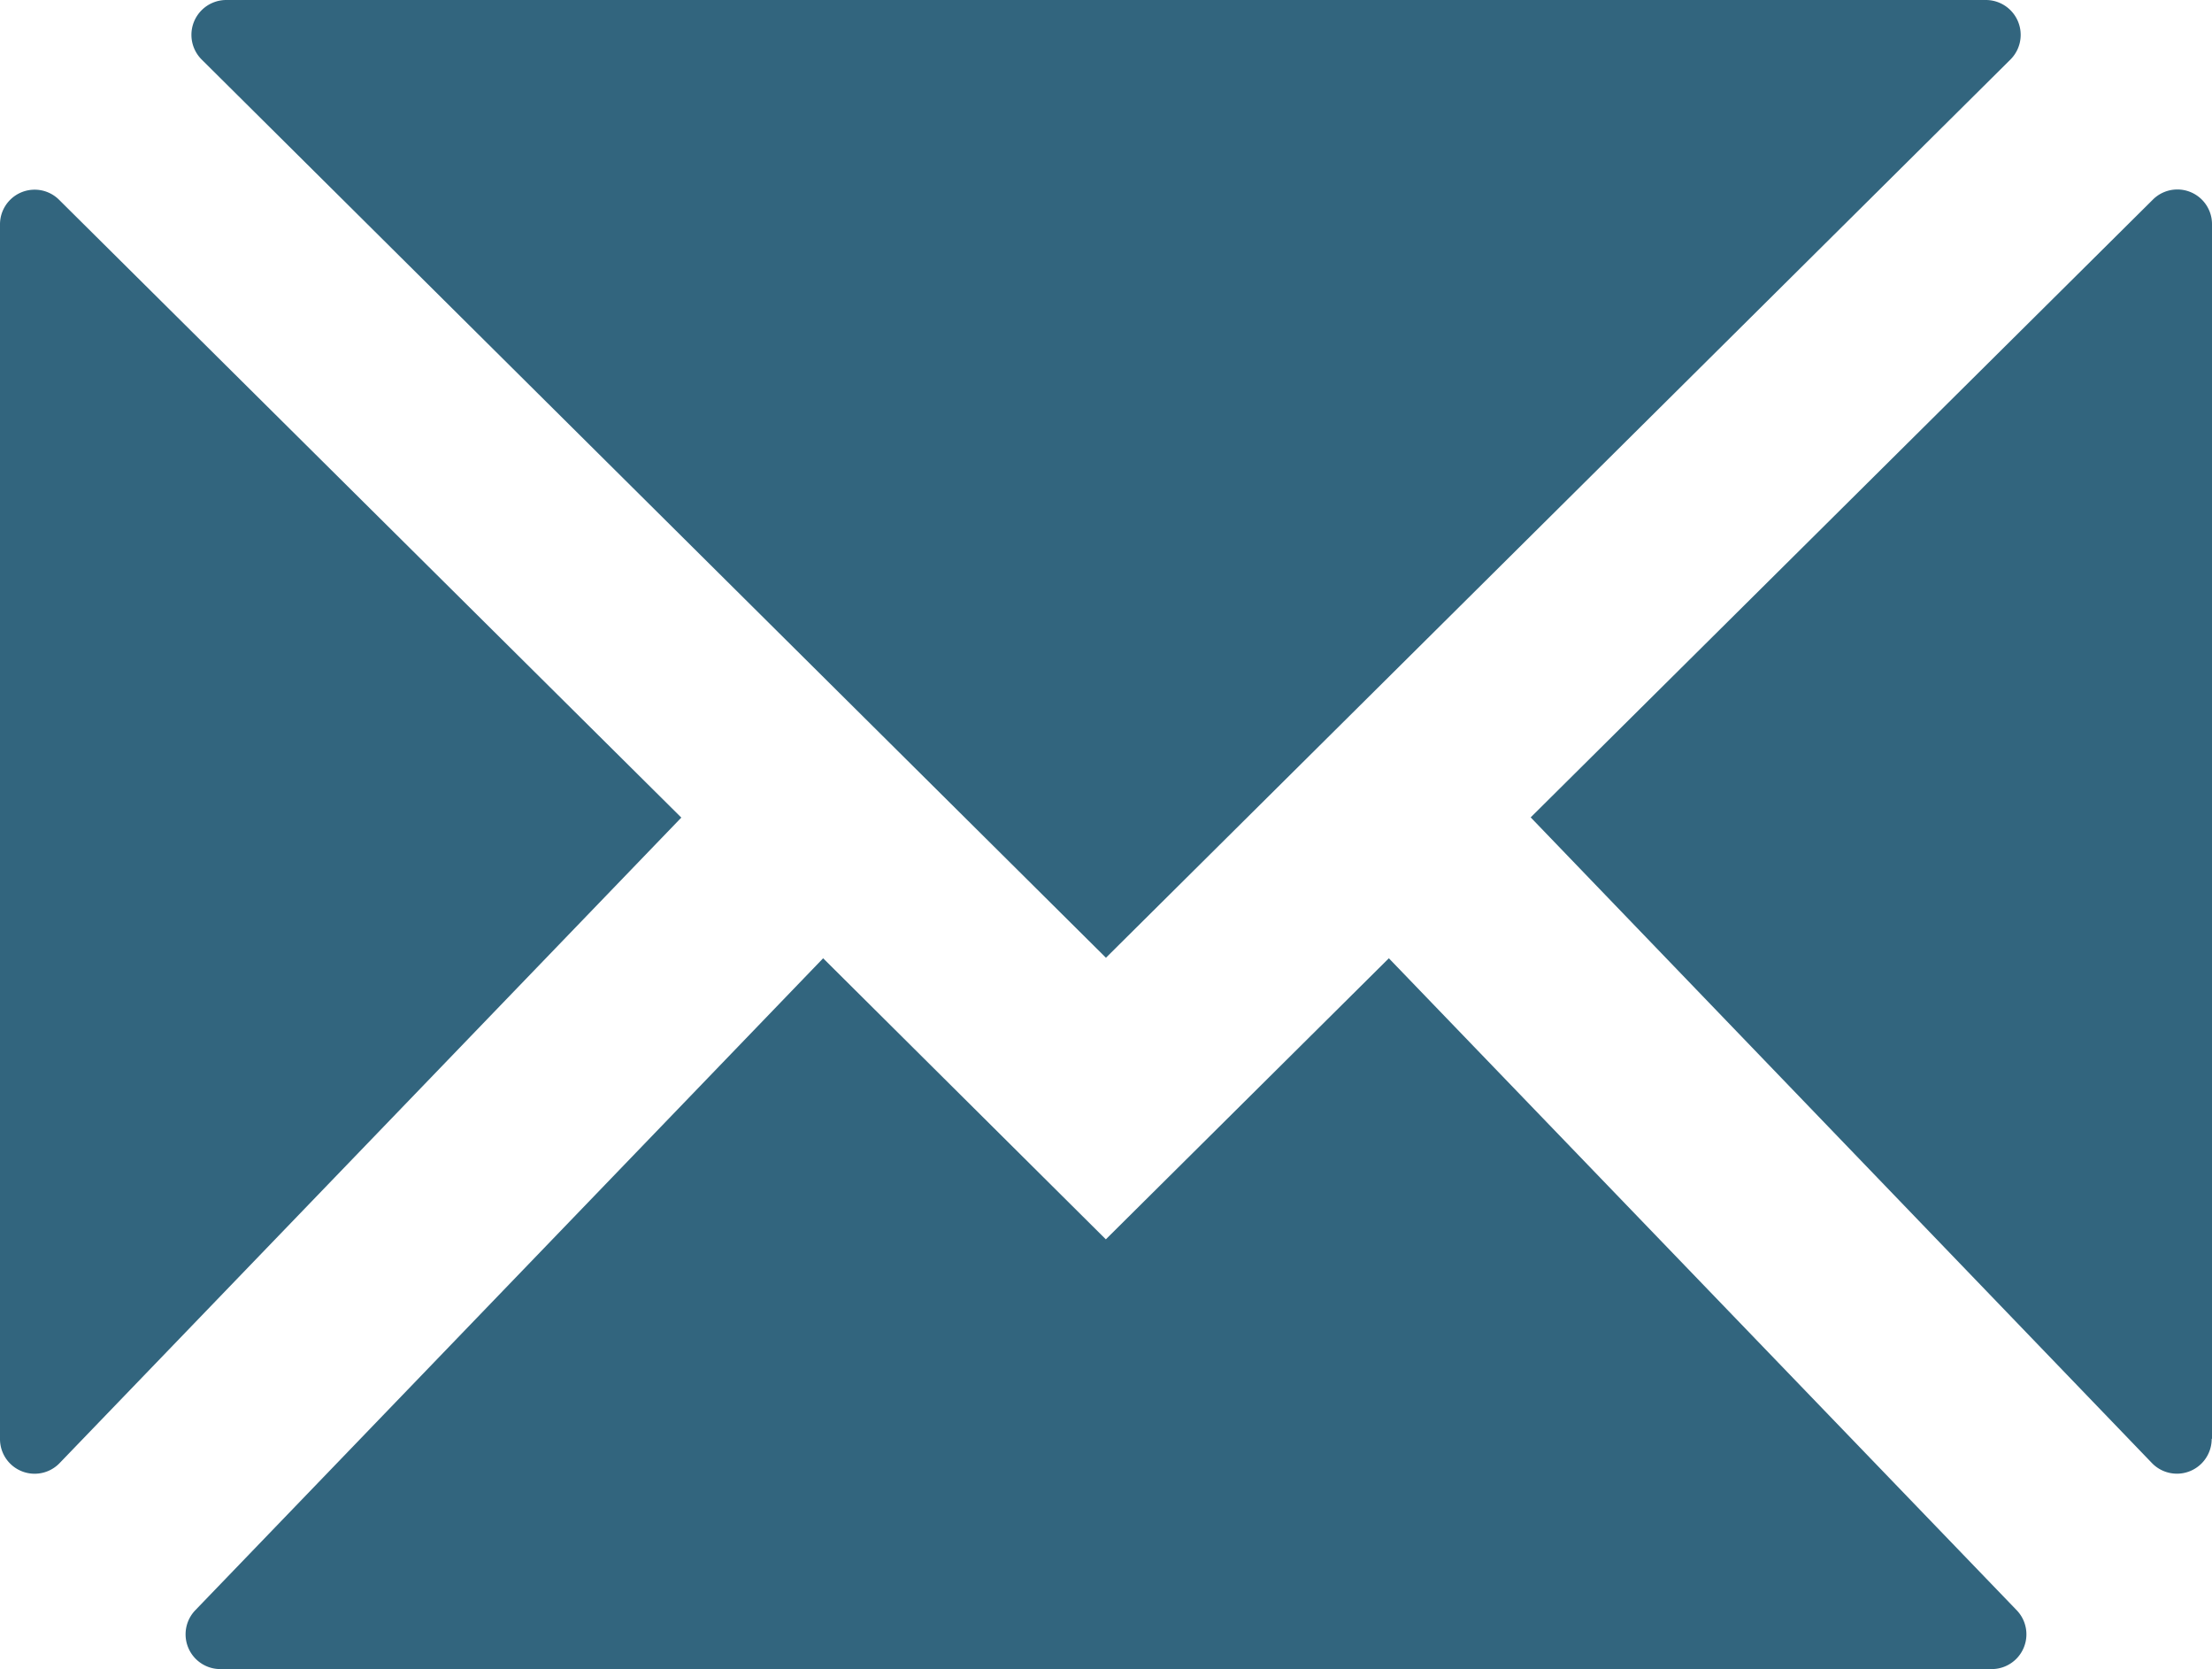
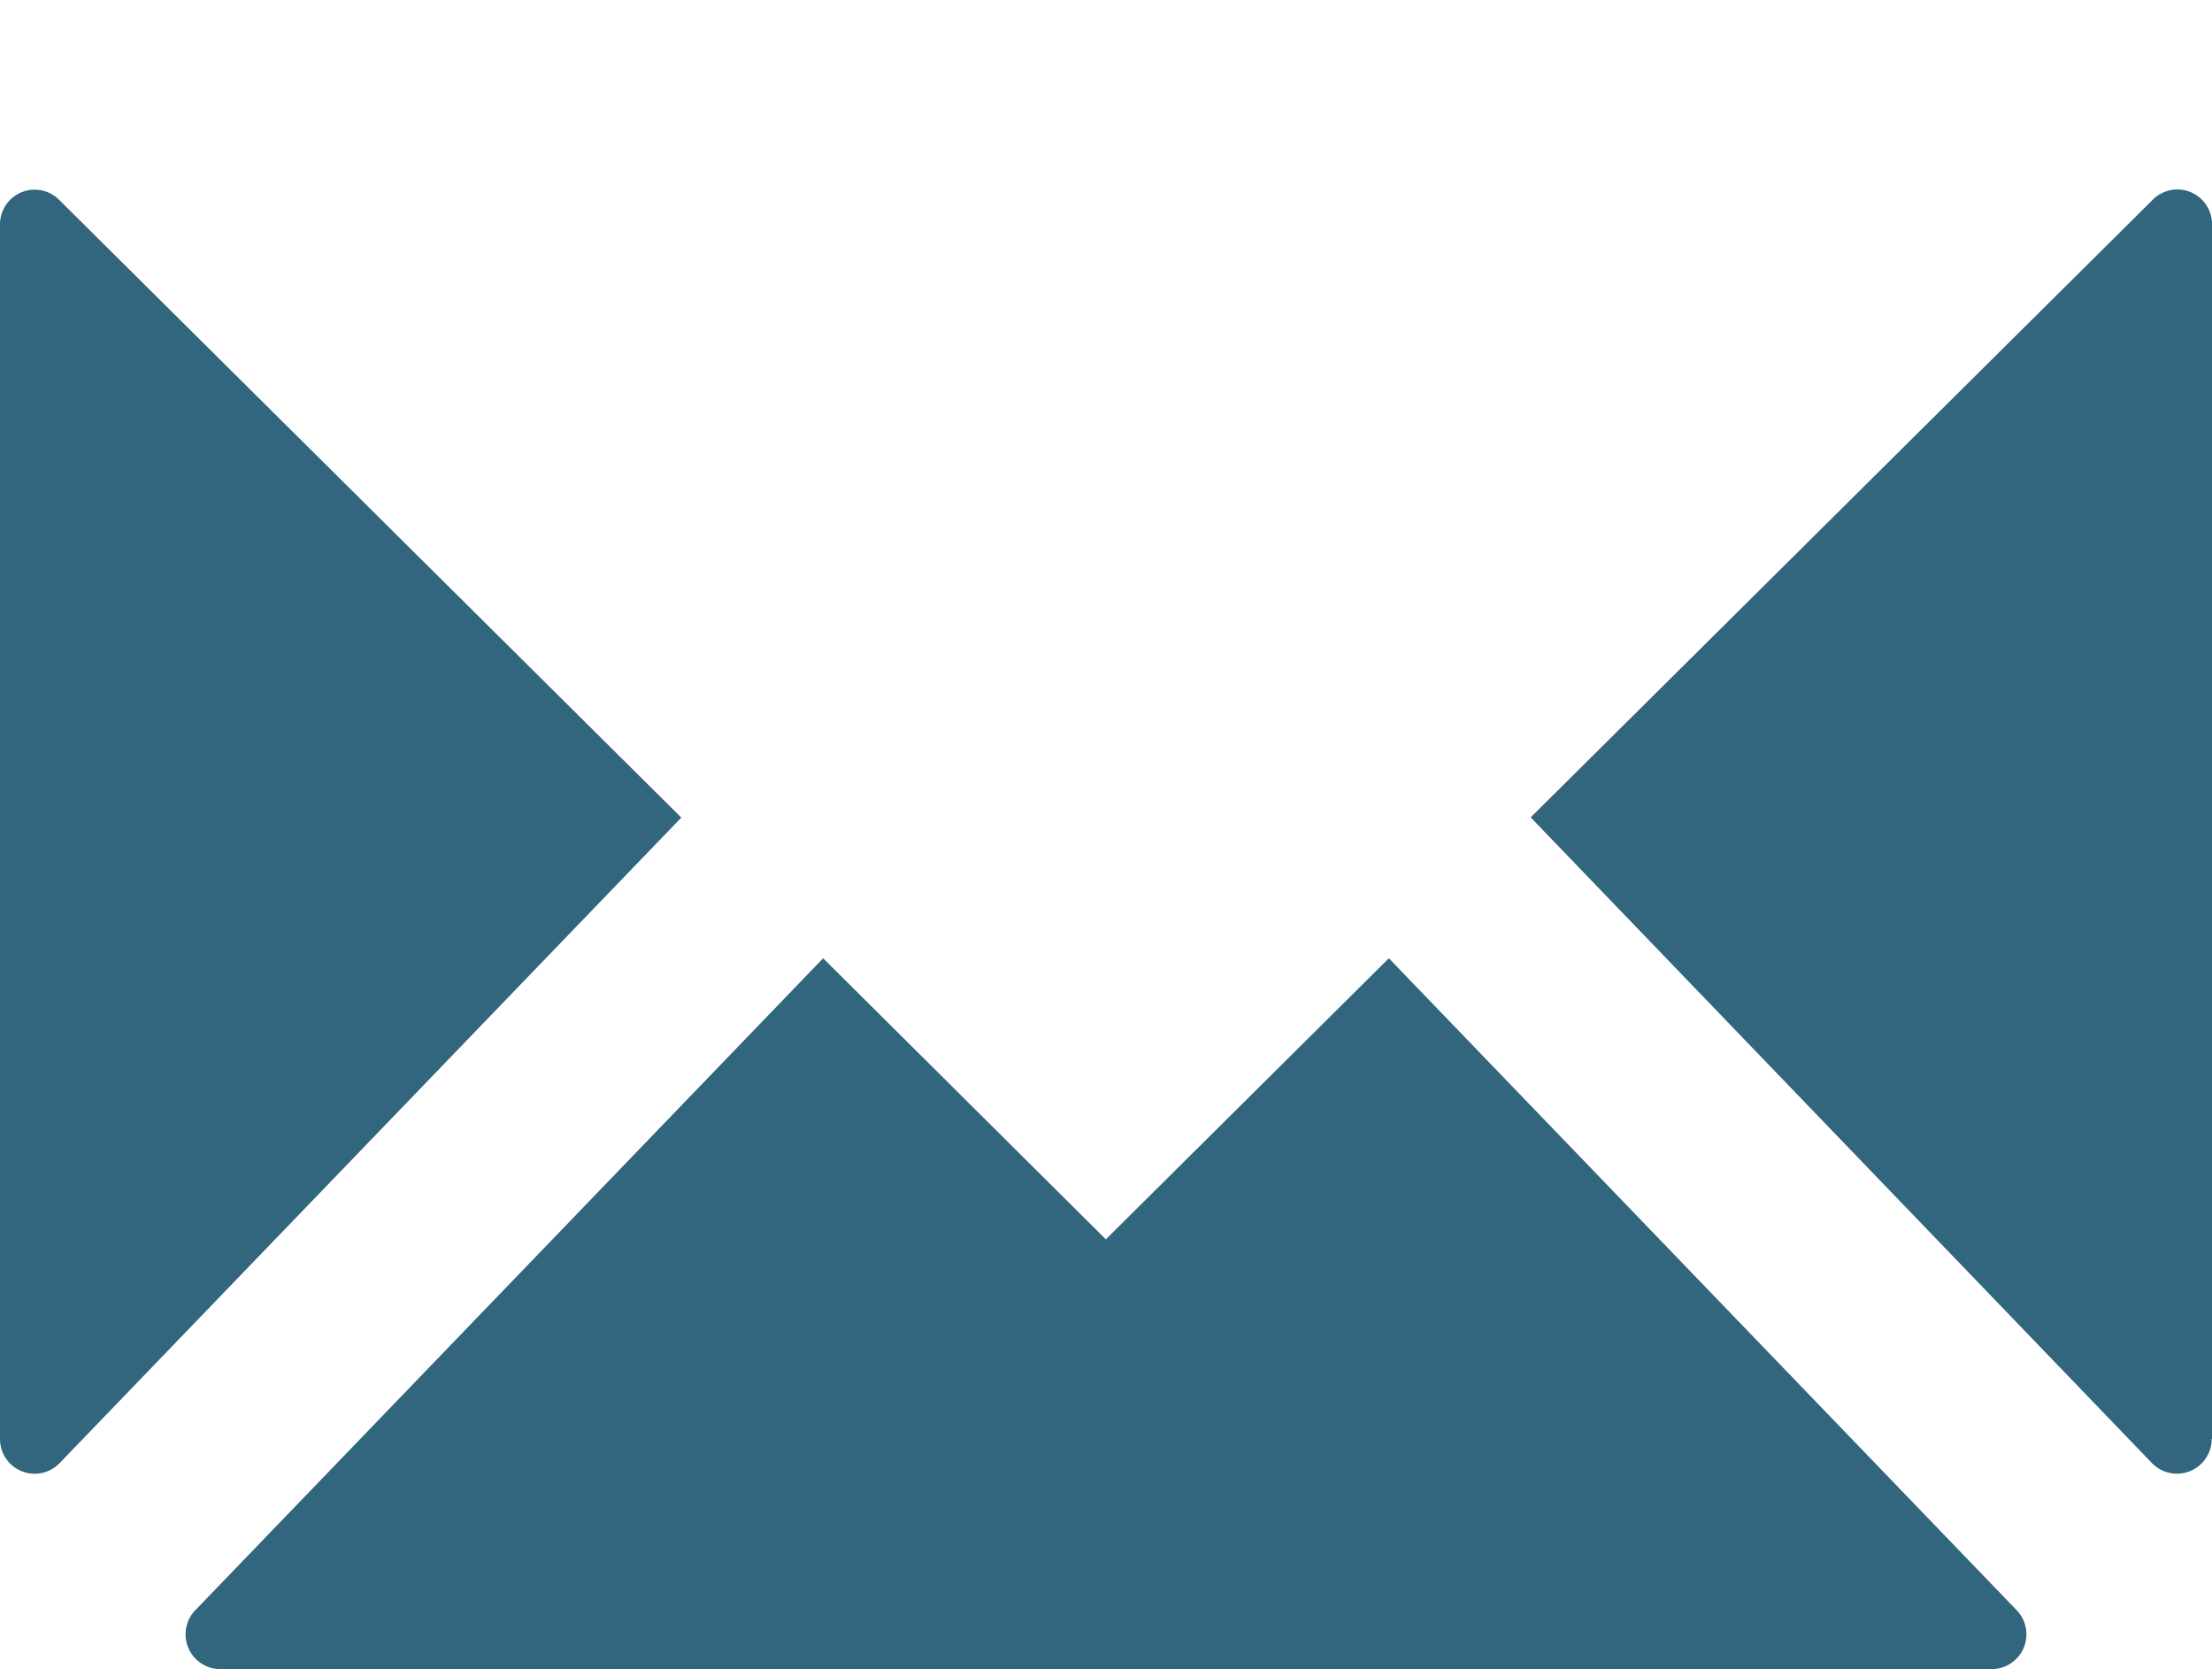
<svg xmlns="http://www.w3.org/2000/svg" width="21.009" height="15.849" viewBox="0 0 21.009 15.849">
  <path d="m1070.976 299.879-5.962-6.19-2.688 2.669-2.685-2.669-5.962 6.19a.33.33 0 0 0 .238.56h16.821a.33.33 0 0 0 .238-.56" transform="translate(-1051.823 -284.589)" style="fill:#32657e" />
-   <path d="M1070.924 244.544h-16.714a.331.331 0 0 0-.233.565l8.589 8.53 8.591-8.53a.331.331 0 0 0-.233-.565" transform="translate(-1052.062 -244.544)" style="fill:#32657e" />
  <path d="m1050.54 260.226-5.909-5.866a.329.329 0 0 0-.562.233v11.533a.329.329 0 0 0 .568.228z" transform="translate(-1044.069 -252.462)" style="fill:#32657e" />
  <path d="M1129.056 266.124V254.59a.329.329 0 0 0-.562-.233l-5.909 5.866 5.9 6.131a.33.33 0 0 0 .568-.23" transform="translate(-1108.047 -252.461)" style="fill:#32657e" />
</svg>